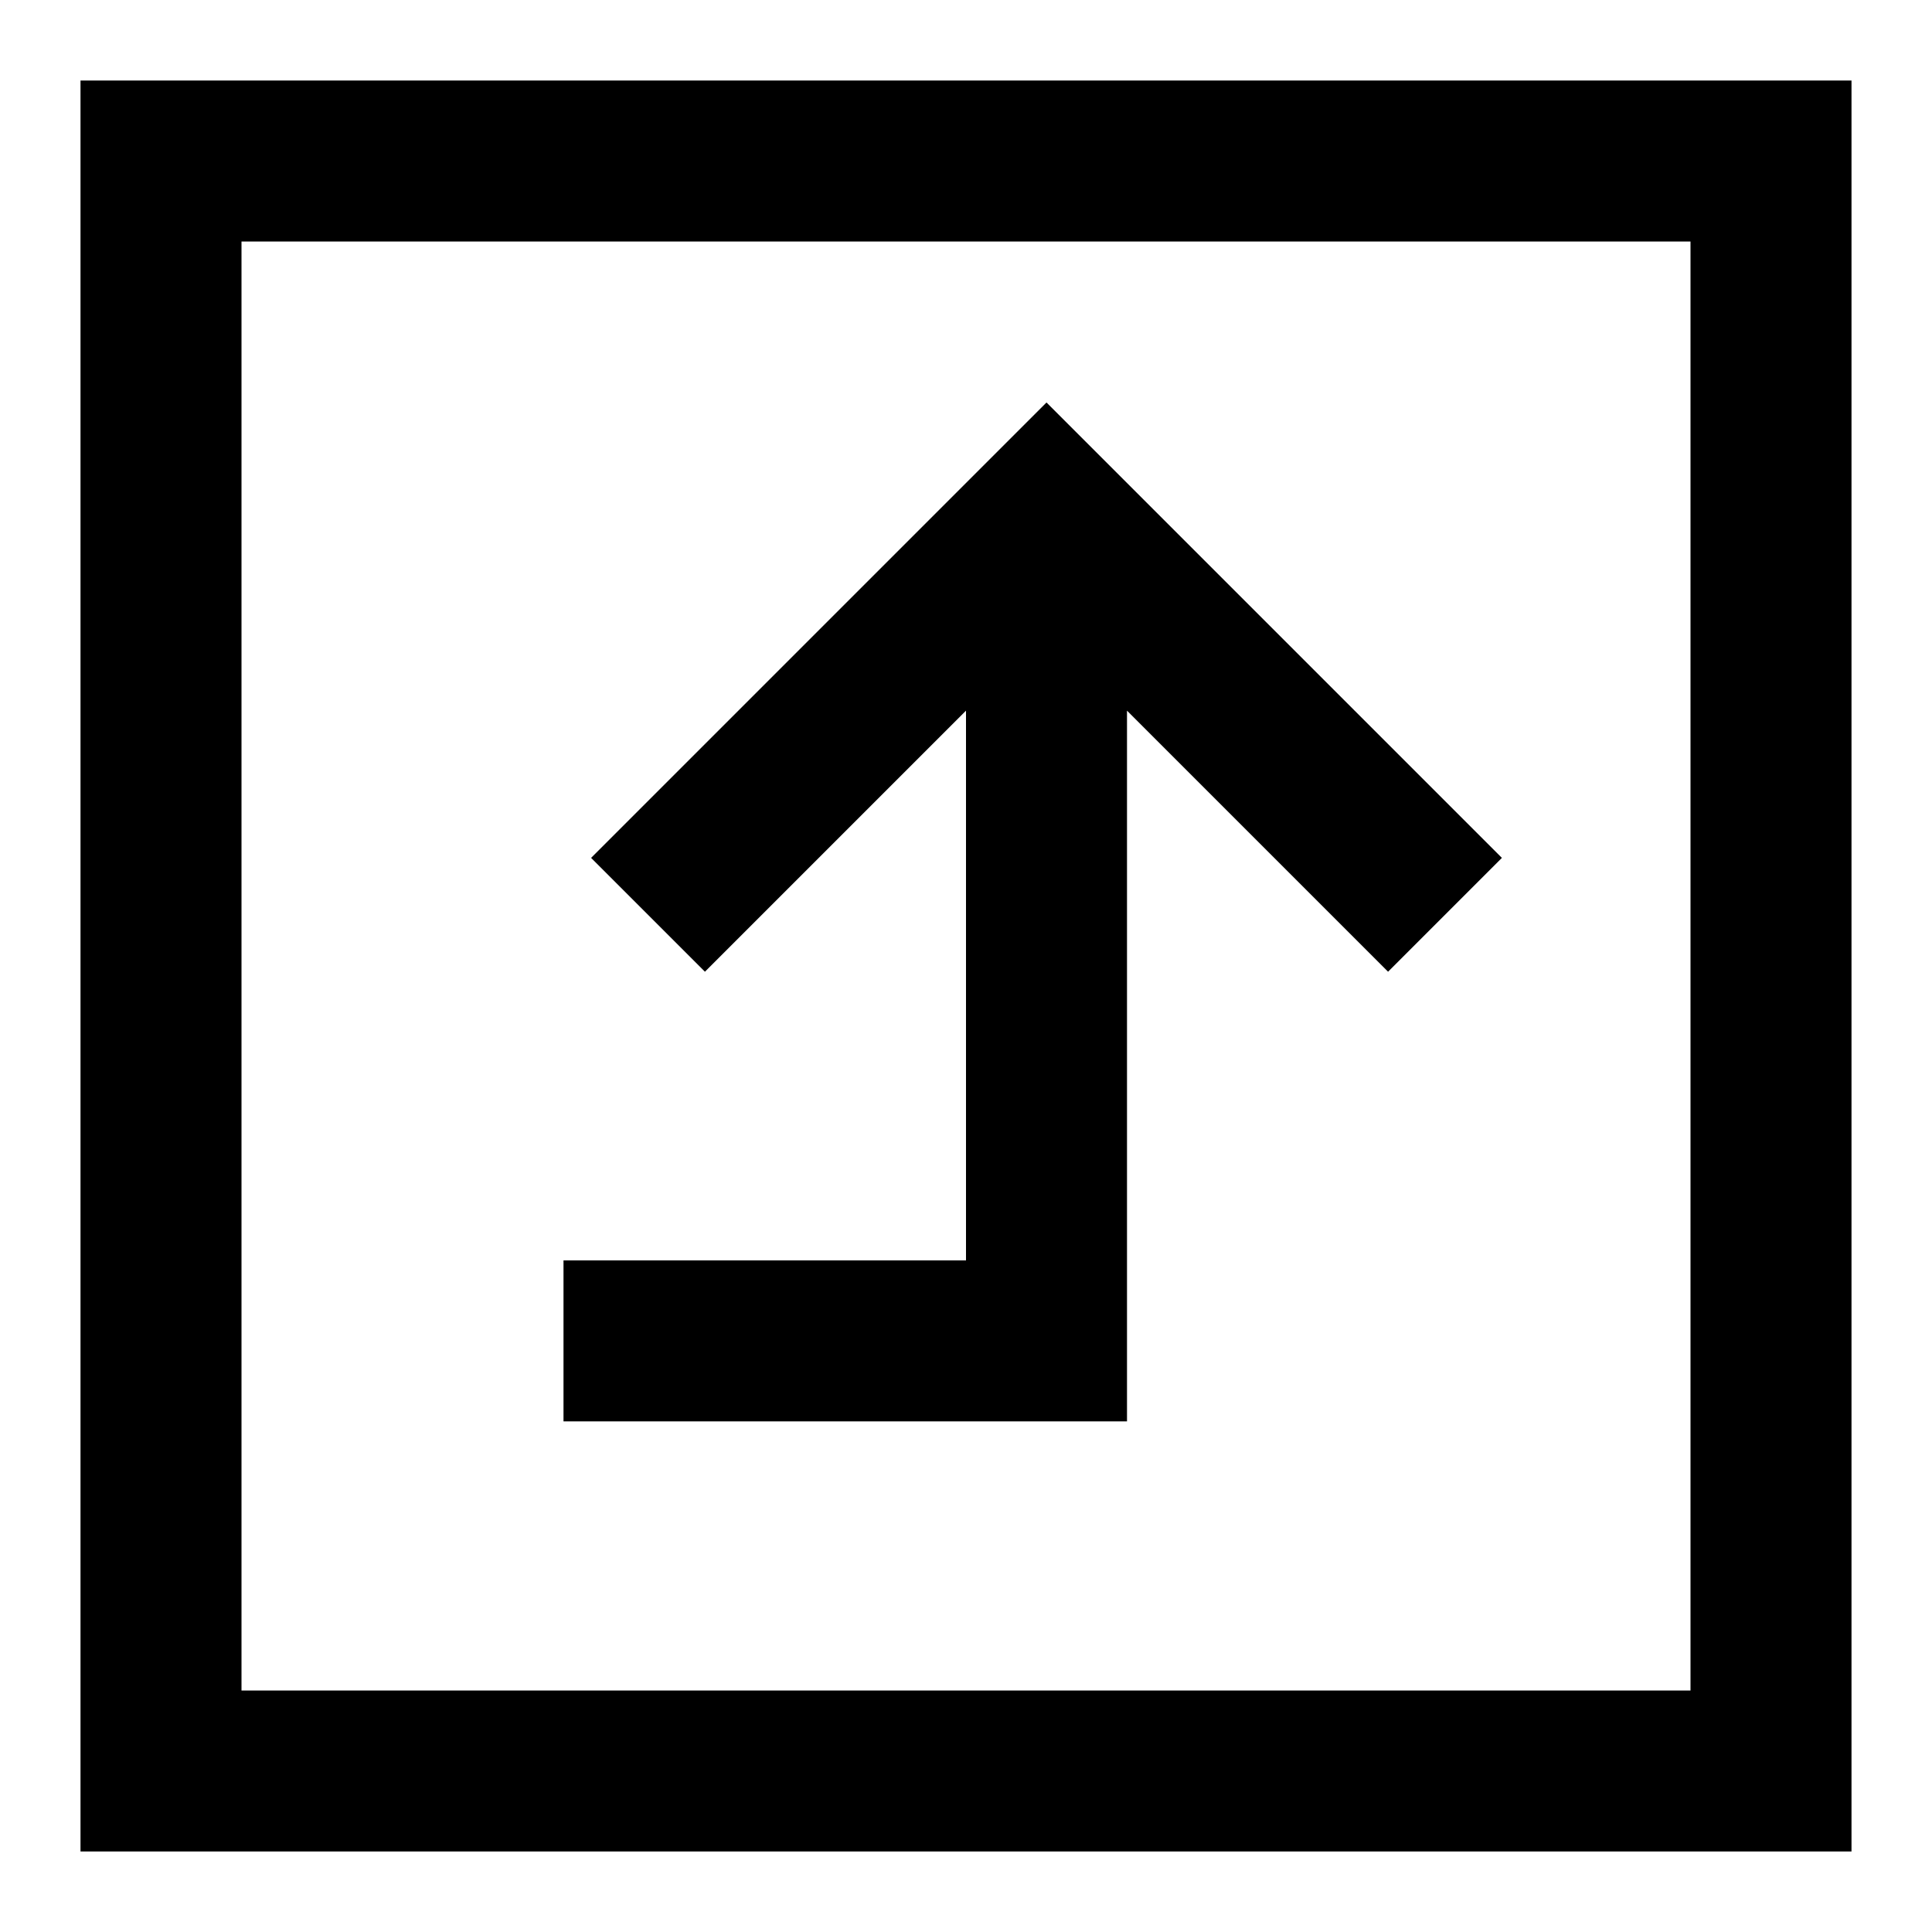
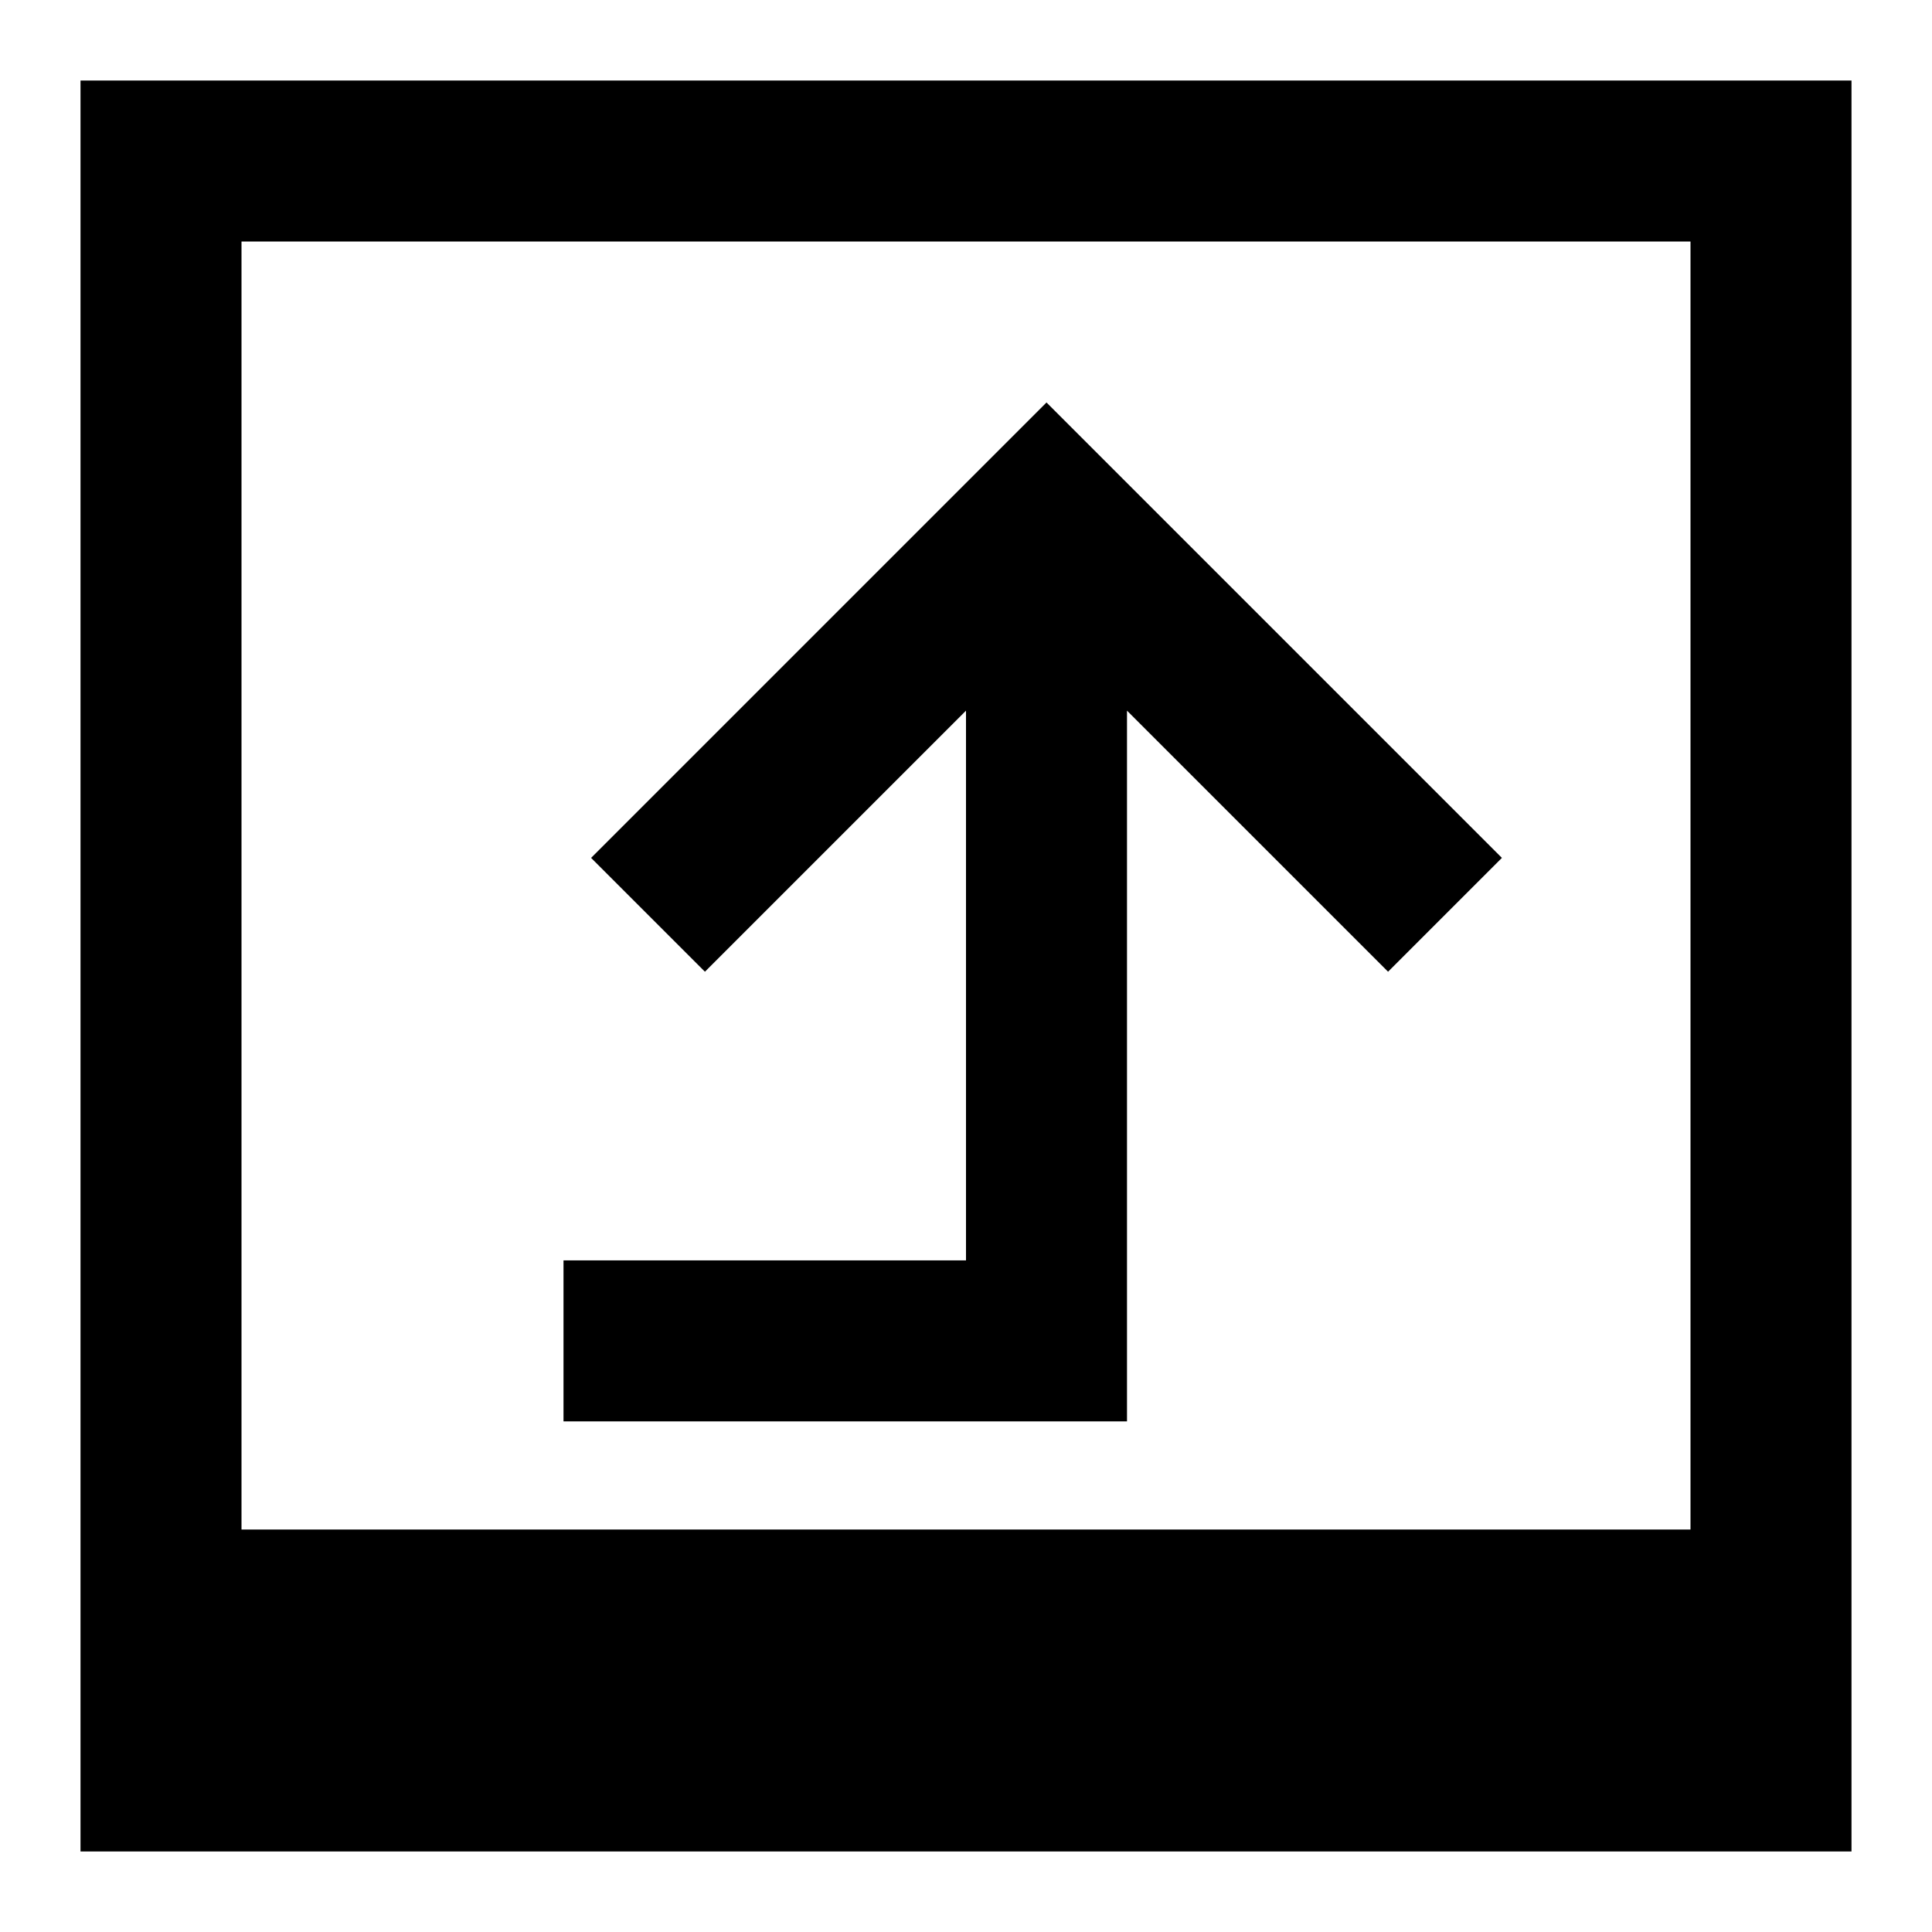
<svg xmlns="http://www.w3.org/2000/svg" width="24" height="24" viewBox="0 0 24 24" fill="none">
-   <path fill-rule="evenodd" clip-rule="evenodd" d="M3 1L1 1V3L1 21L1 23H3H21H23V21V3V1L21 1L3 1ZM3 3H5L19 3H21V5V19V21H19H5H3V19L3 5V3ZM18.657 10.657L13 5L7.343 10.657L8.757 12.071L12 8.828V15.657H7V17.657H14L14 8.828L17.243 12.071L18.657 10.657Z" fill="black" />
+   <path fill-rule="evenodd" clip-rule="evenodd" d="M3 1L1 1V3L1 21L1 23H3H21H23V21V3V1L21 1L3 1ZM3 3H5L19 3H21V5V19H19H5H3V19L3 5V3ZM18.657 10.657L13 5L7.343 10.657L8.757 12.071L12 8.828V15.657H7V17.657H14L14 8.828L17.243 12.071L18.657 10.657Z" fill="black" />
</svg>